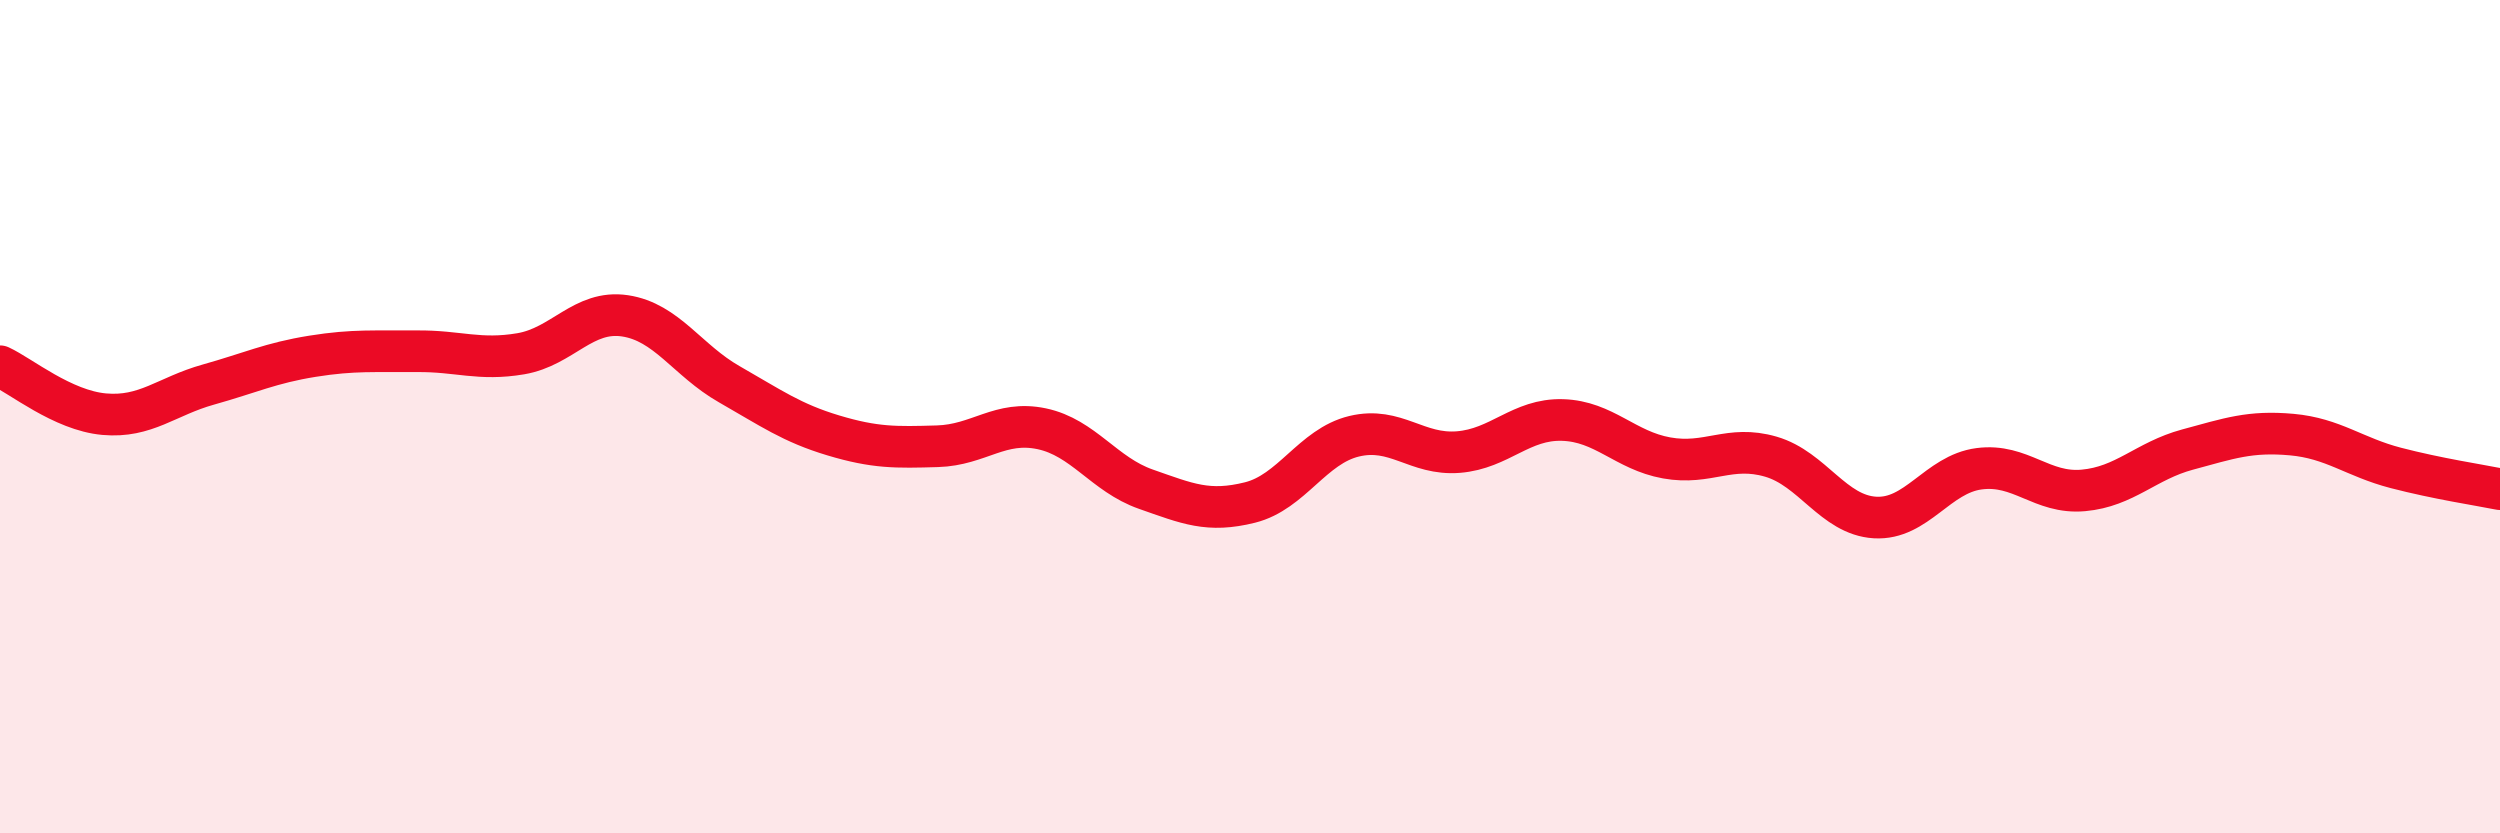
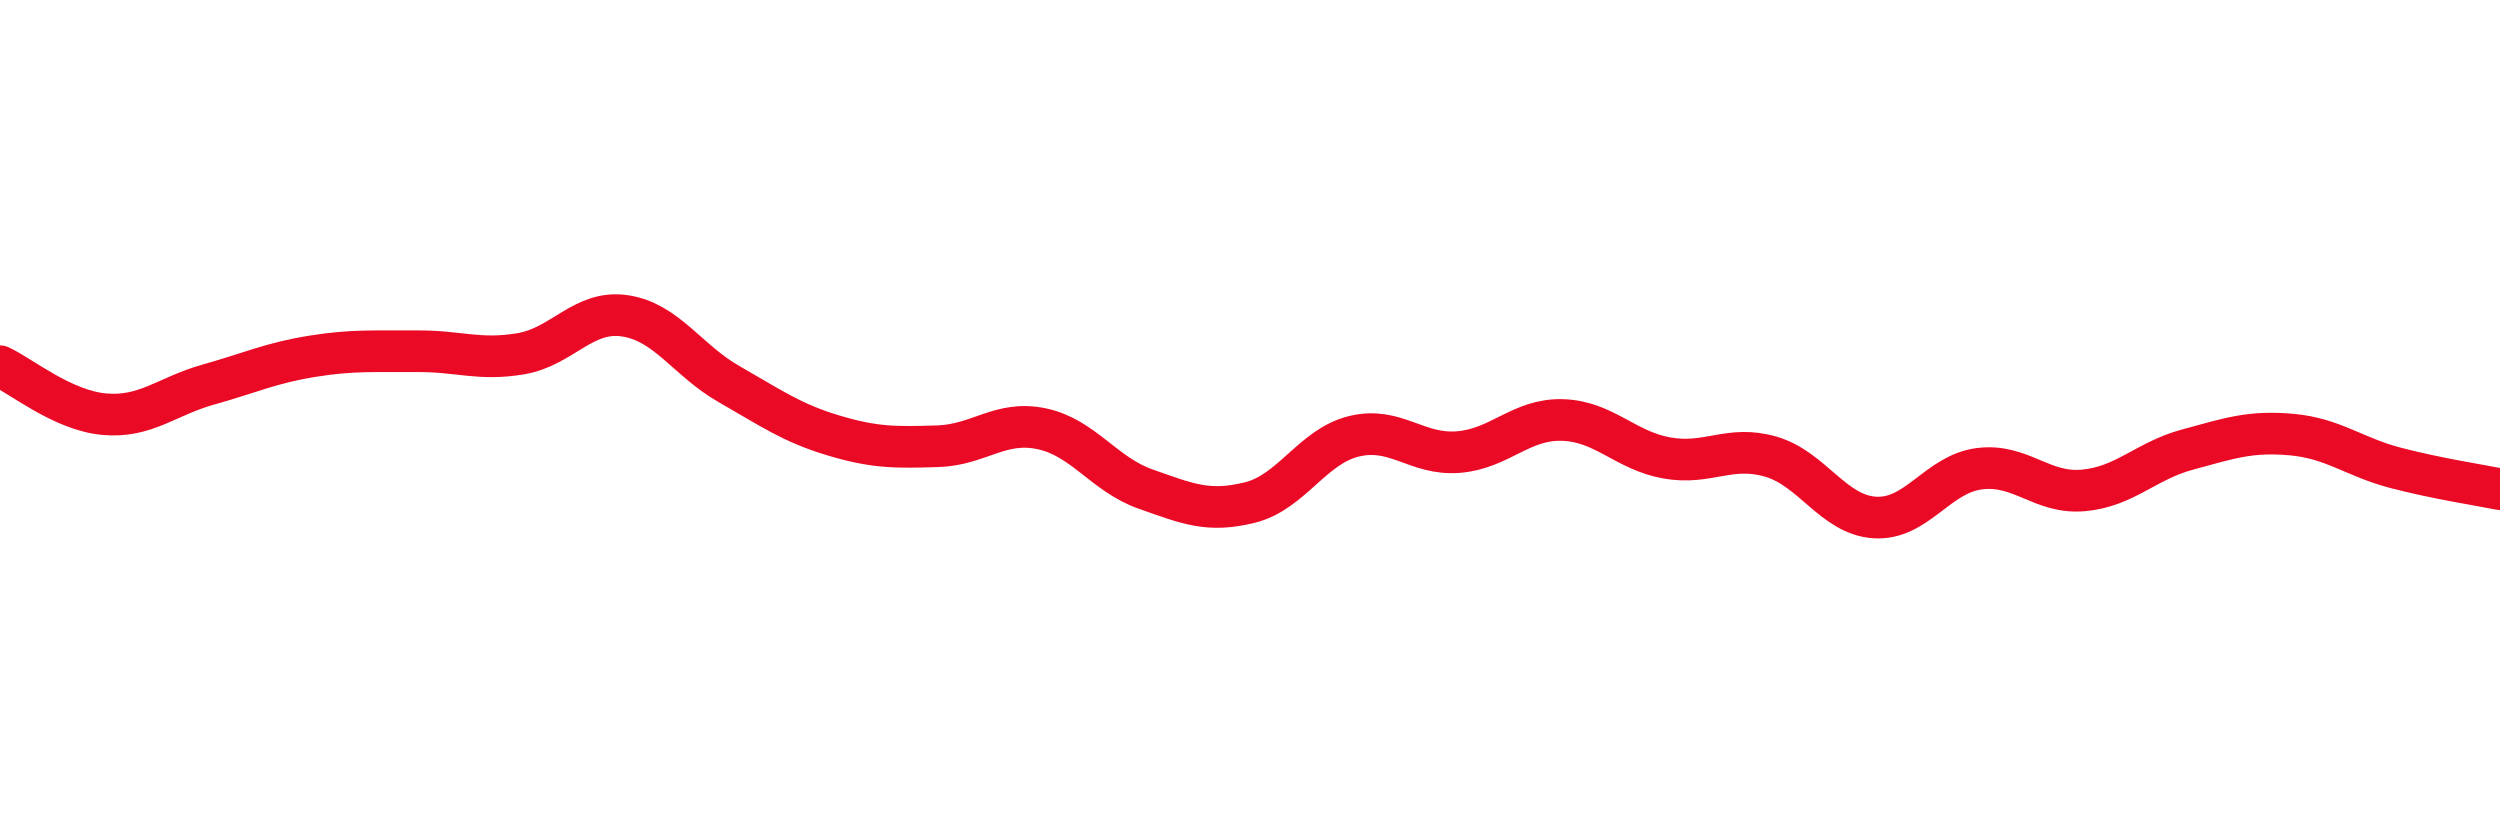
<svg xmlns="http://www.w3.org/2000/svg" width="60" height="20" viewBox="0 0 60 20">
-   <path d="M 0,8.79 C 0.5,9.02 1.5,9.85 2.5,9.94 C 3.5,10.03 4,9.51 5,9.23 C 6,8.95 6.5,8.71 7.5,8.55 C 8.5,8.39 9,8.44 10,8.43 C 11,8.42 11.5,8.66 12.5,8.49 C 13.5,8.32 14,7.43 15,7.58 C 16,7.73 16.5,8.65 17.5,9.22 C 18.5,9.79 19,10.15 20,10.45 C 21,10.75 21.5,10.74 22.5,10.71 C 23.5,10.68 24,10.08 25,10.29 C 26,10.5 26.5,11.39 27.5,11.74 C 28.5,12.09 29,12.31 30,12.06 C 31,11.81 31.5,10.71 32.5,10.47 C 33.5,10.23 34,10.93 35,10.85 C 36,10.77 36.5,10.05 37.5,10.08 C 38.5,10.11 39,10.81 40,10.99 C 41,11.17 41.5,10.67 42.5,10.96 C 43.5,11.25 44,12.36 45,12.42 C 46,12.48 46.5,11.38 47.5,11.25 C 48.5,11.12 49,11.86 50,11.77 C 51,11.68 51.5,11.06 52.5,10.79 C 53.5,10.52 54,10.34 55,10.43 C 56,10.52 56.5,10.97 57.5,11.23 C 58.5,11.49 59.5,11.64 60,11.74L60 20L0 20Z" fill="#EB0A25" opacity="0.1" stroke-linecap="round" stroke-linejoin="round" />
  <path d="M 0,8.79 C 0.5,9.02 1.5,9.85 2.5,9.94 C 3.5,10.03 4,9.51 5,9.23 C 6,8.95 6.5,8.71 7.5,8.55 C 8.5,8.39 9,8.44 10,8.43 C 11,8.42 11.5,8.66 12.5,8.49 C 13.5,8.32 14,7.43 15,7.58 C 16,7.73 16.5,8.65 17.5,9.22 C 18.5,9.79 19,10.15 20,10.45 C 21,10.75 21.5,10.74 22.5,10.71 C 23.5,10.68 24,10.08 25,10.29 C 26,10.5 26.5,11.39 27.5,11.74 C 28.5,12.09 29,12.31 30,12.06 C 31,11.81 31.5,10.71 32.5,10.47 C 33.5,10.23 34,10.93 35,10.85 C 36,10.77 36.5,10.05 37.5,10.08 C 38.5,10.11 39,10.81 40,10.99 C 41,11.17 41.5,10.67 42.5,10.96 C 43.5,11.25 44,12.36 45,12.42 C 46,12.48 46.5,11.38 47.5,11.25 C 48.5,11.12 49,11.86 50,11.77 C 51,11.68 51.5,11.06 52.5,10.79 C 53.5,10.52 54,10.34 55,10.43 C 56,10.52 56.5,10.97 57.5,11.23 C 58.5,11.49 59.5,11.64 60,11.74" stroke="#EB0A25" stroke-width="1" fill="none" stroke-linecap="round" stroke-linejoin="round" />
</svg>